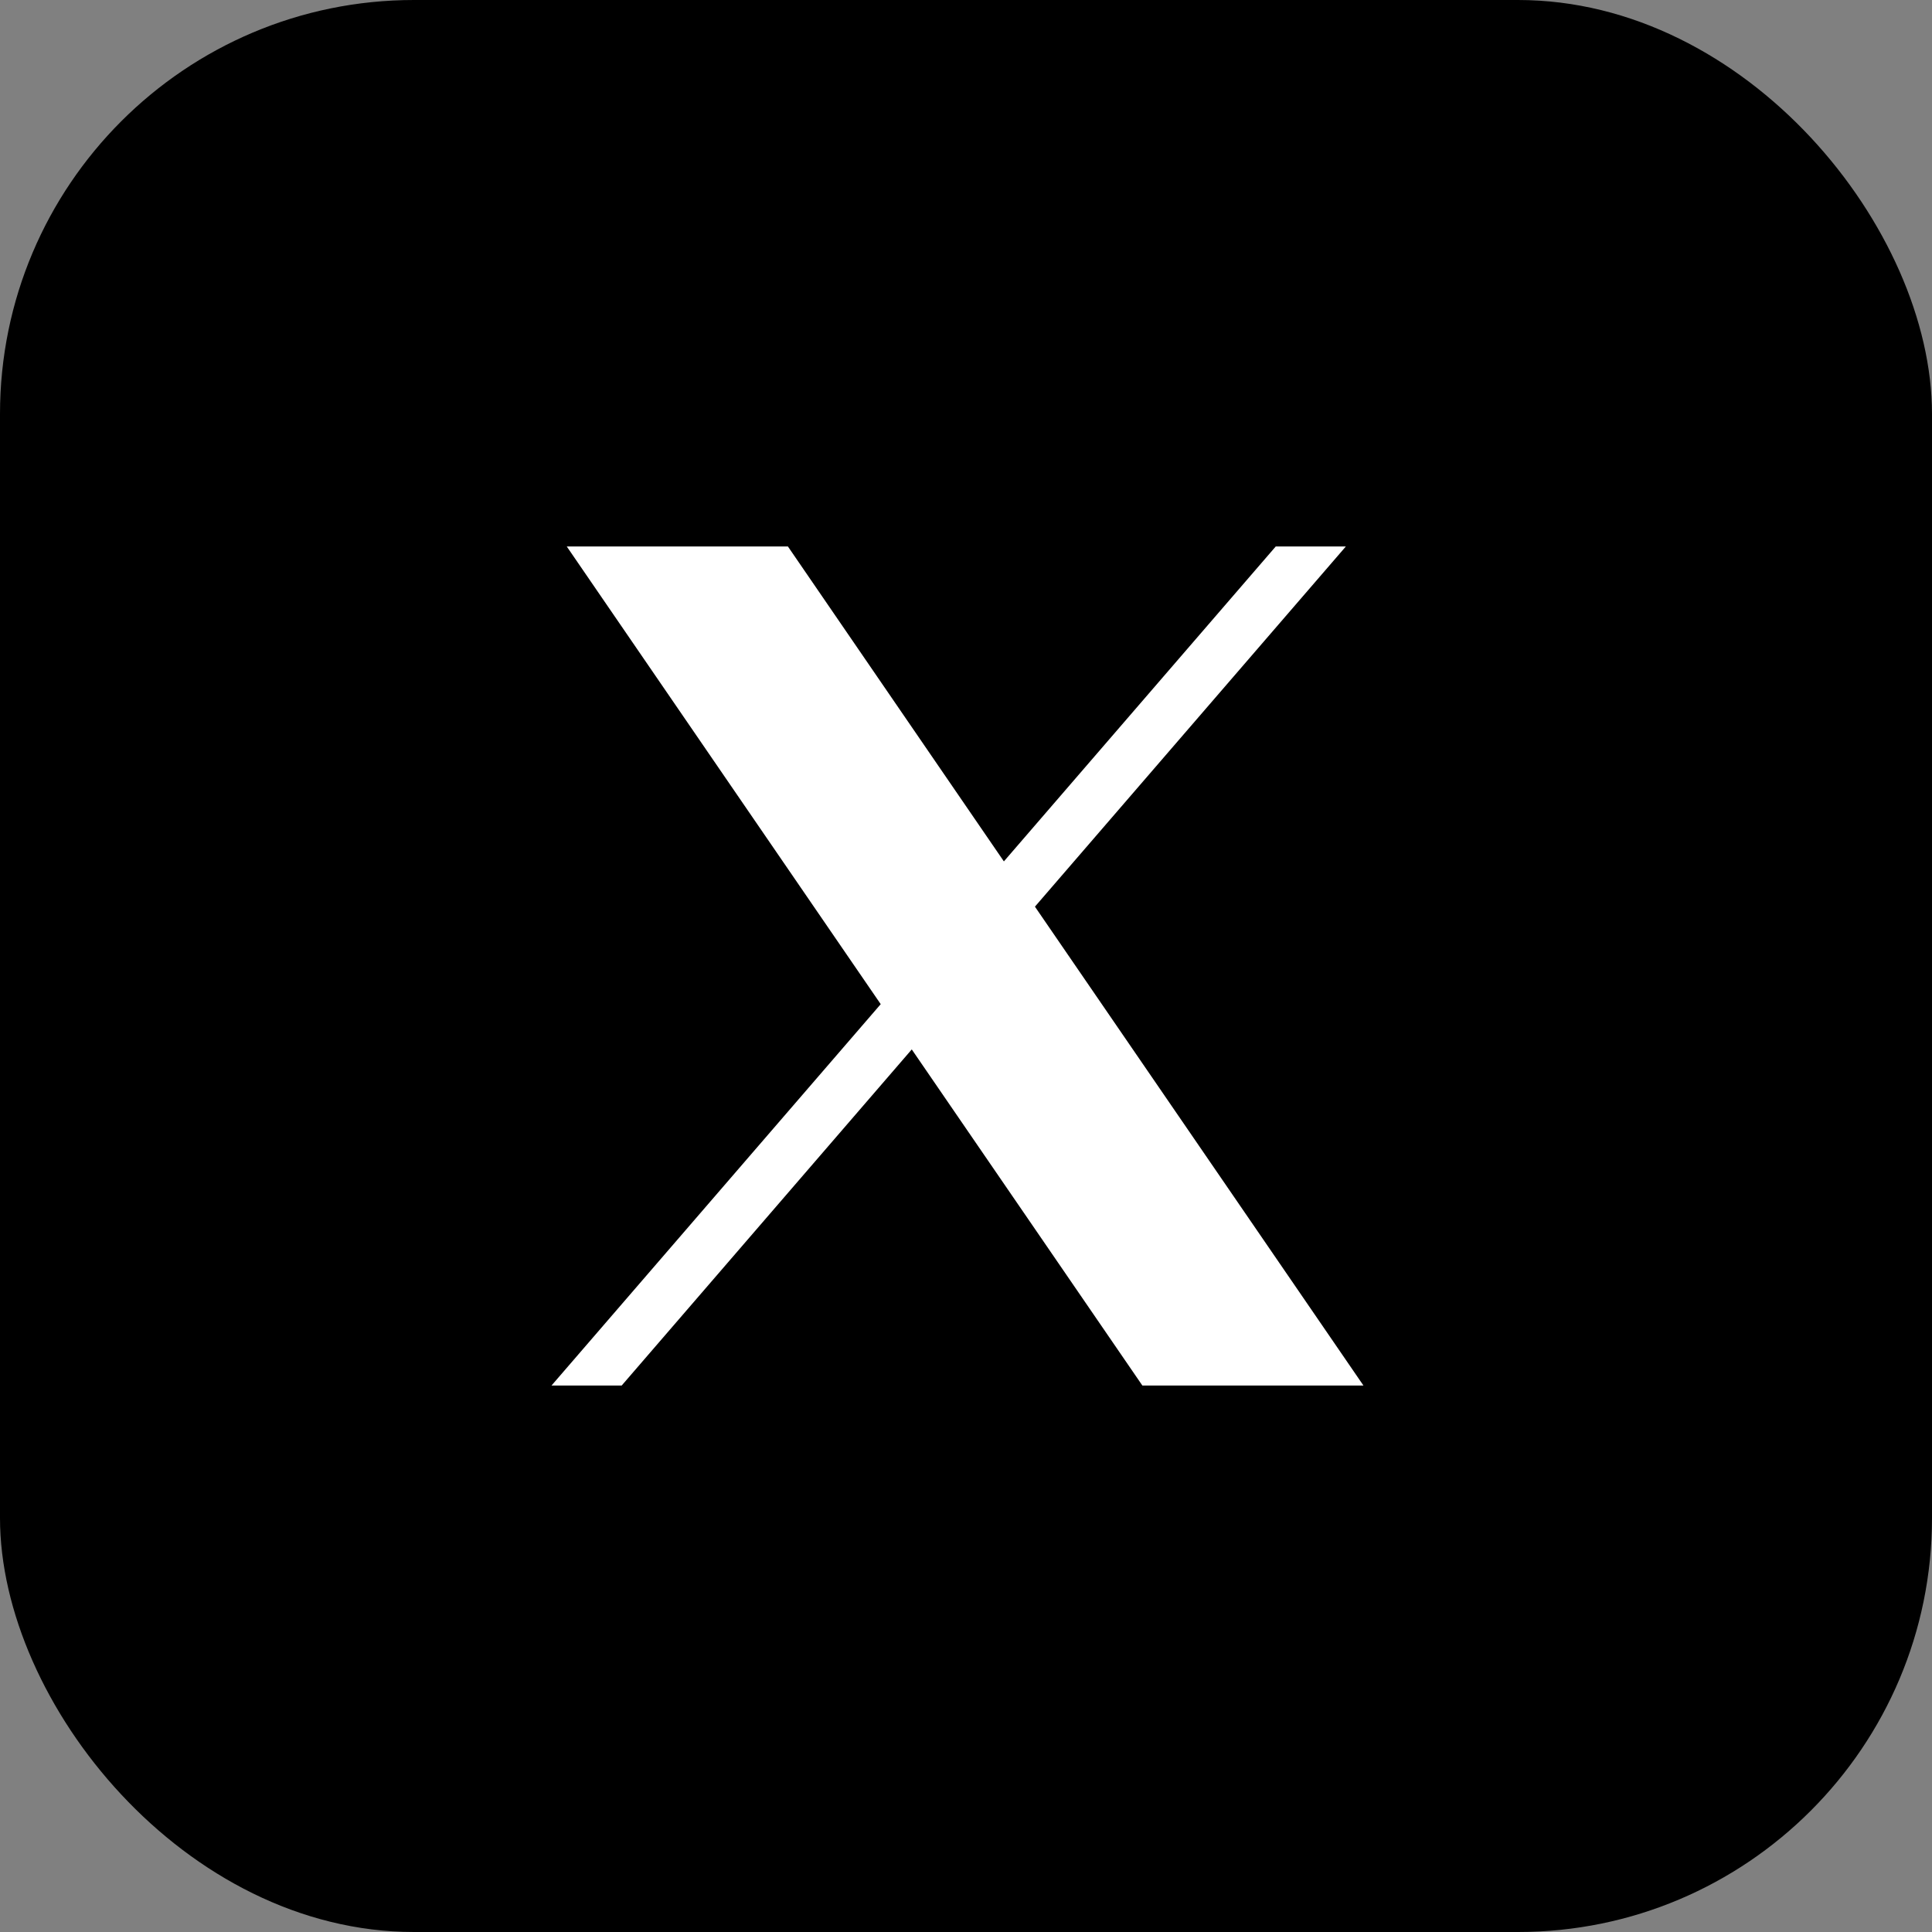
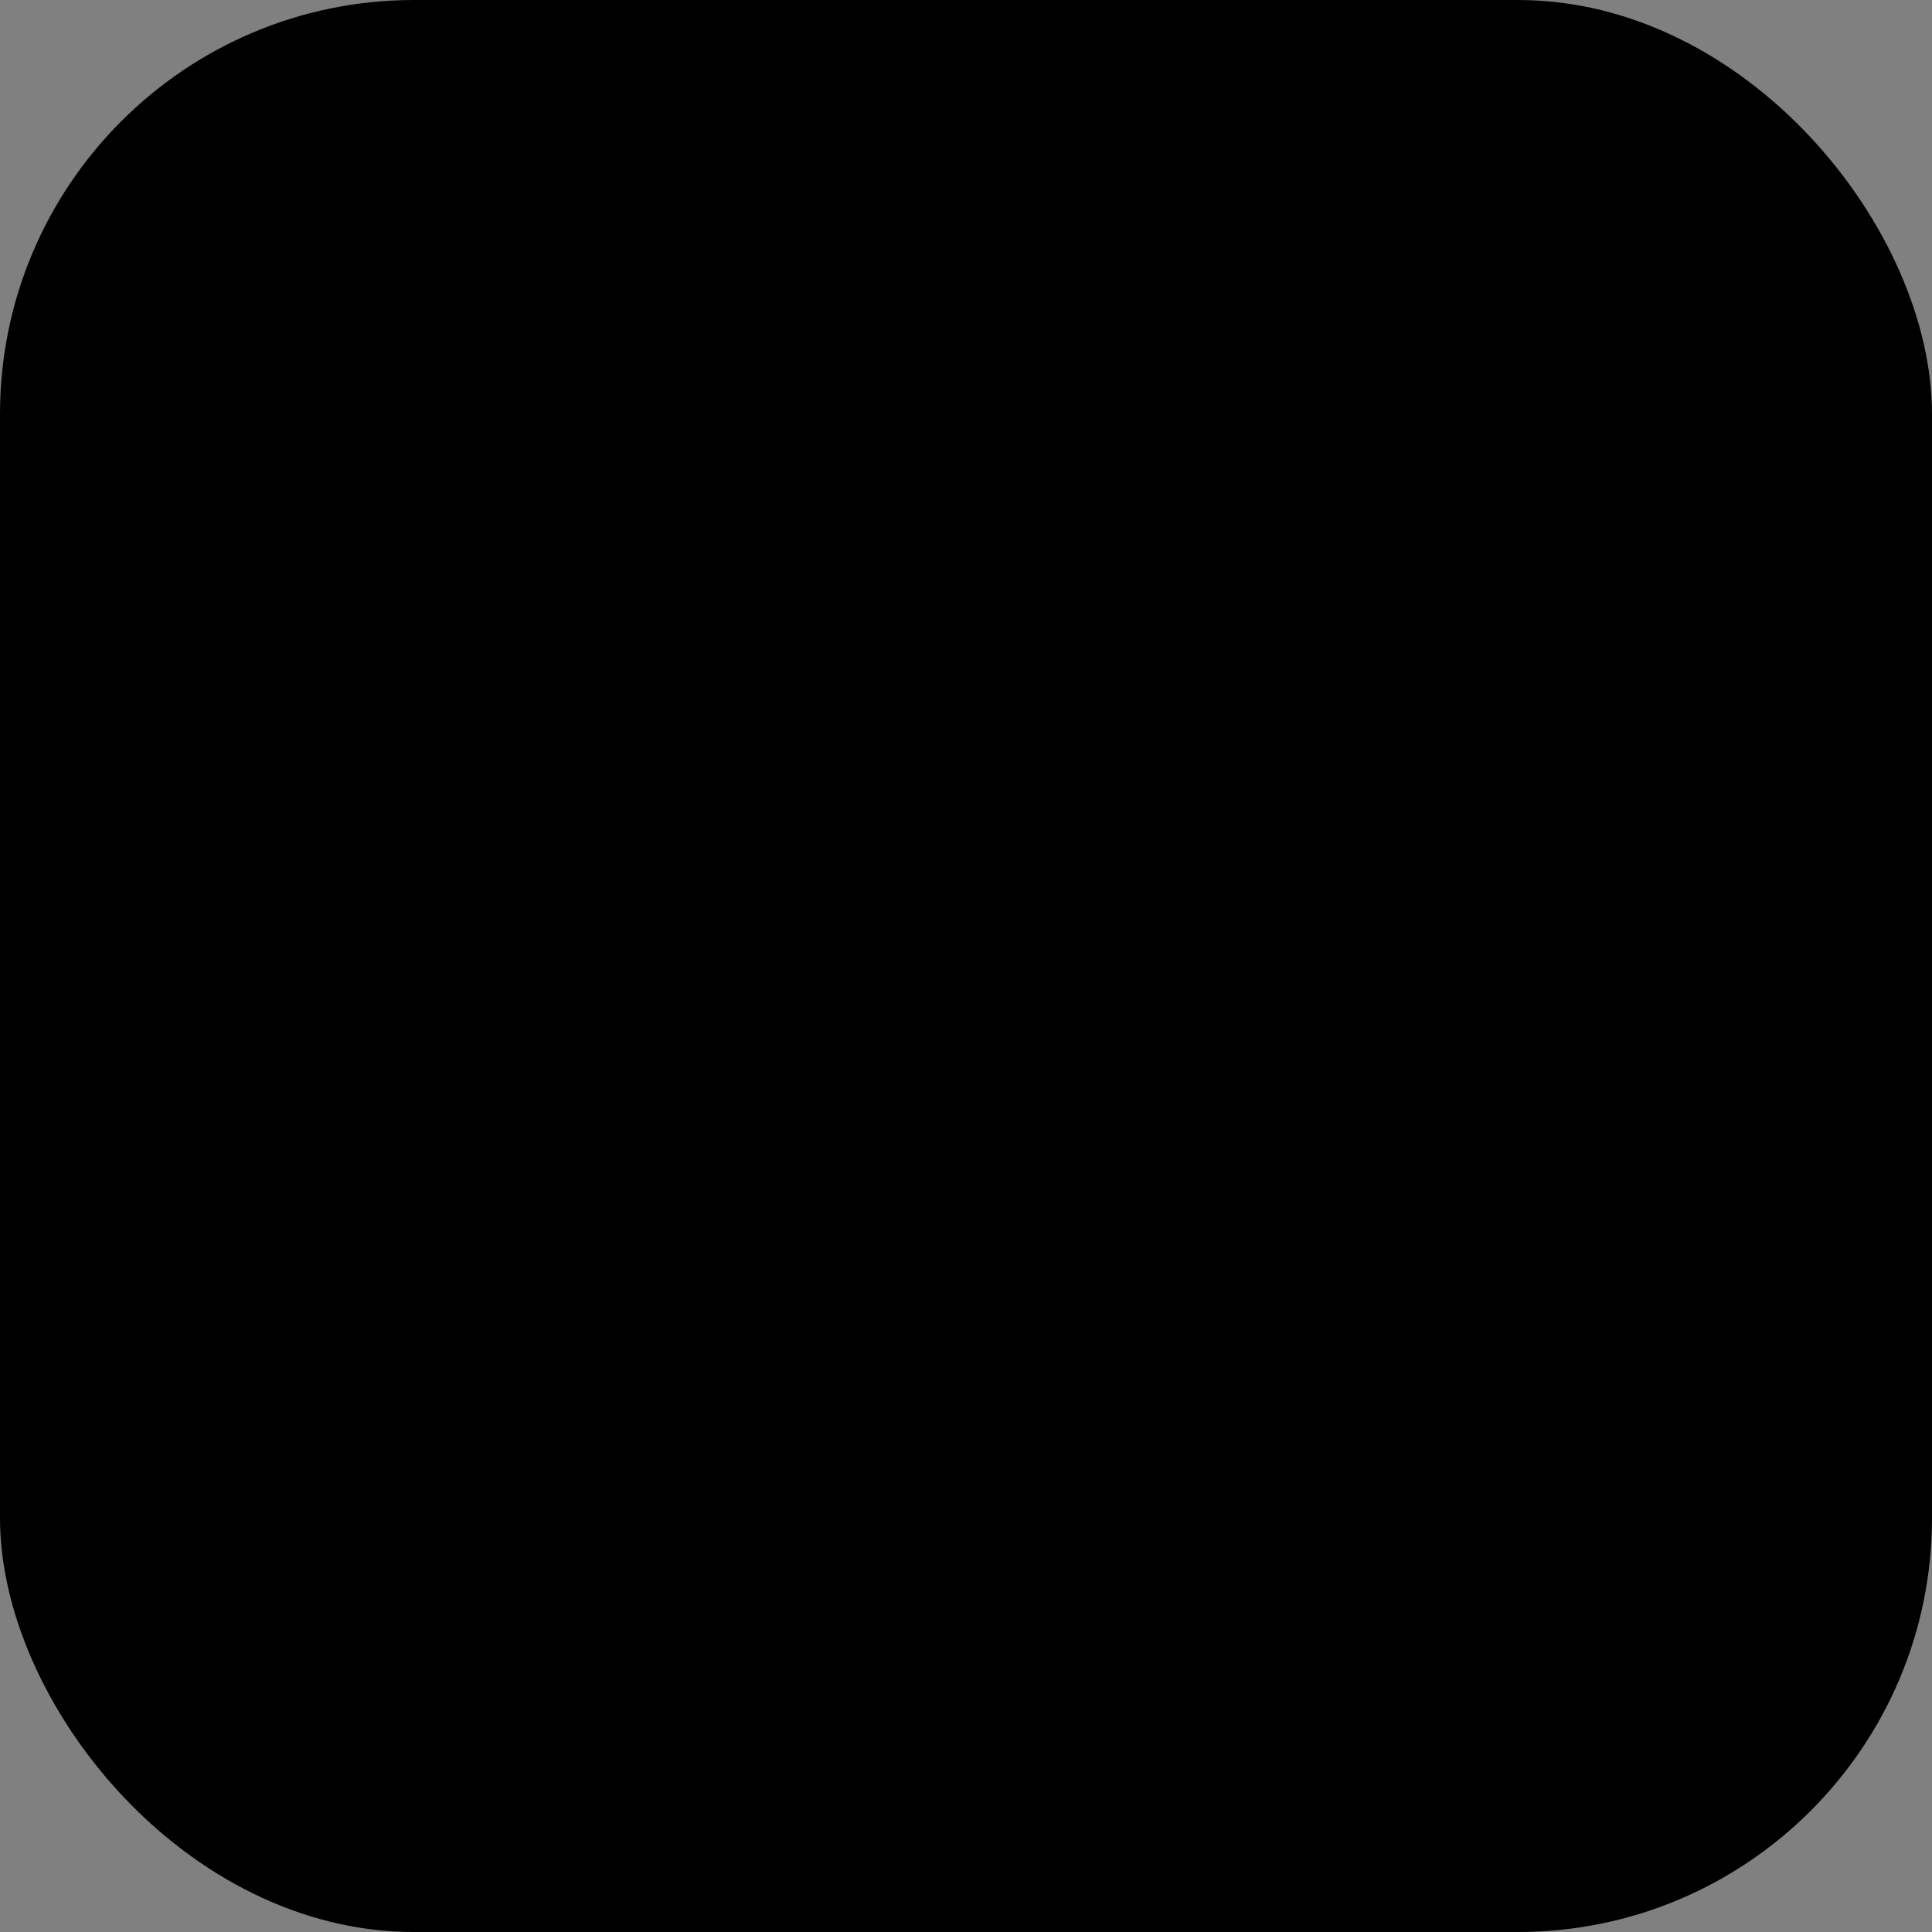
<svg xmlns="http://www.w3.org/2000/svg" width="28" height="28" viewBox="0 0 28 28" fill="none">
  <rect x="0" y="0" width="28" height="28" fill="#808080" stroke="none" />
  <rect width="28" height="28" rx="6" fill="black" />
-   <path d="M8.214 7.92L12.764 14.553L7.993 20.08H9.01L13.214 15.209L16.556 20.08H19.76L14.999 13.14L19.505 7.92H18.489L14.549 12.484L11.419 7.92H8.214Z" fill="white" />
</svg>